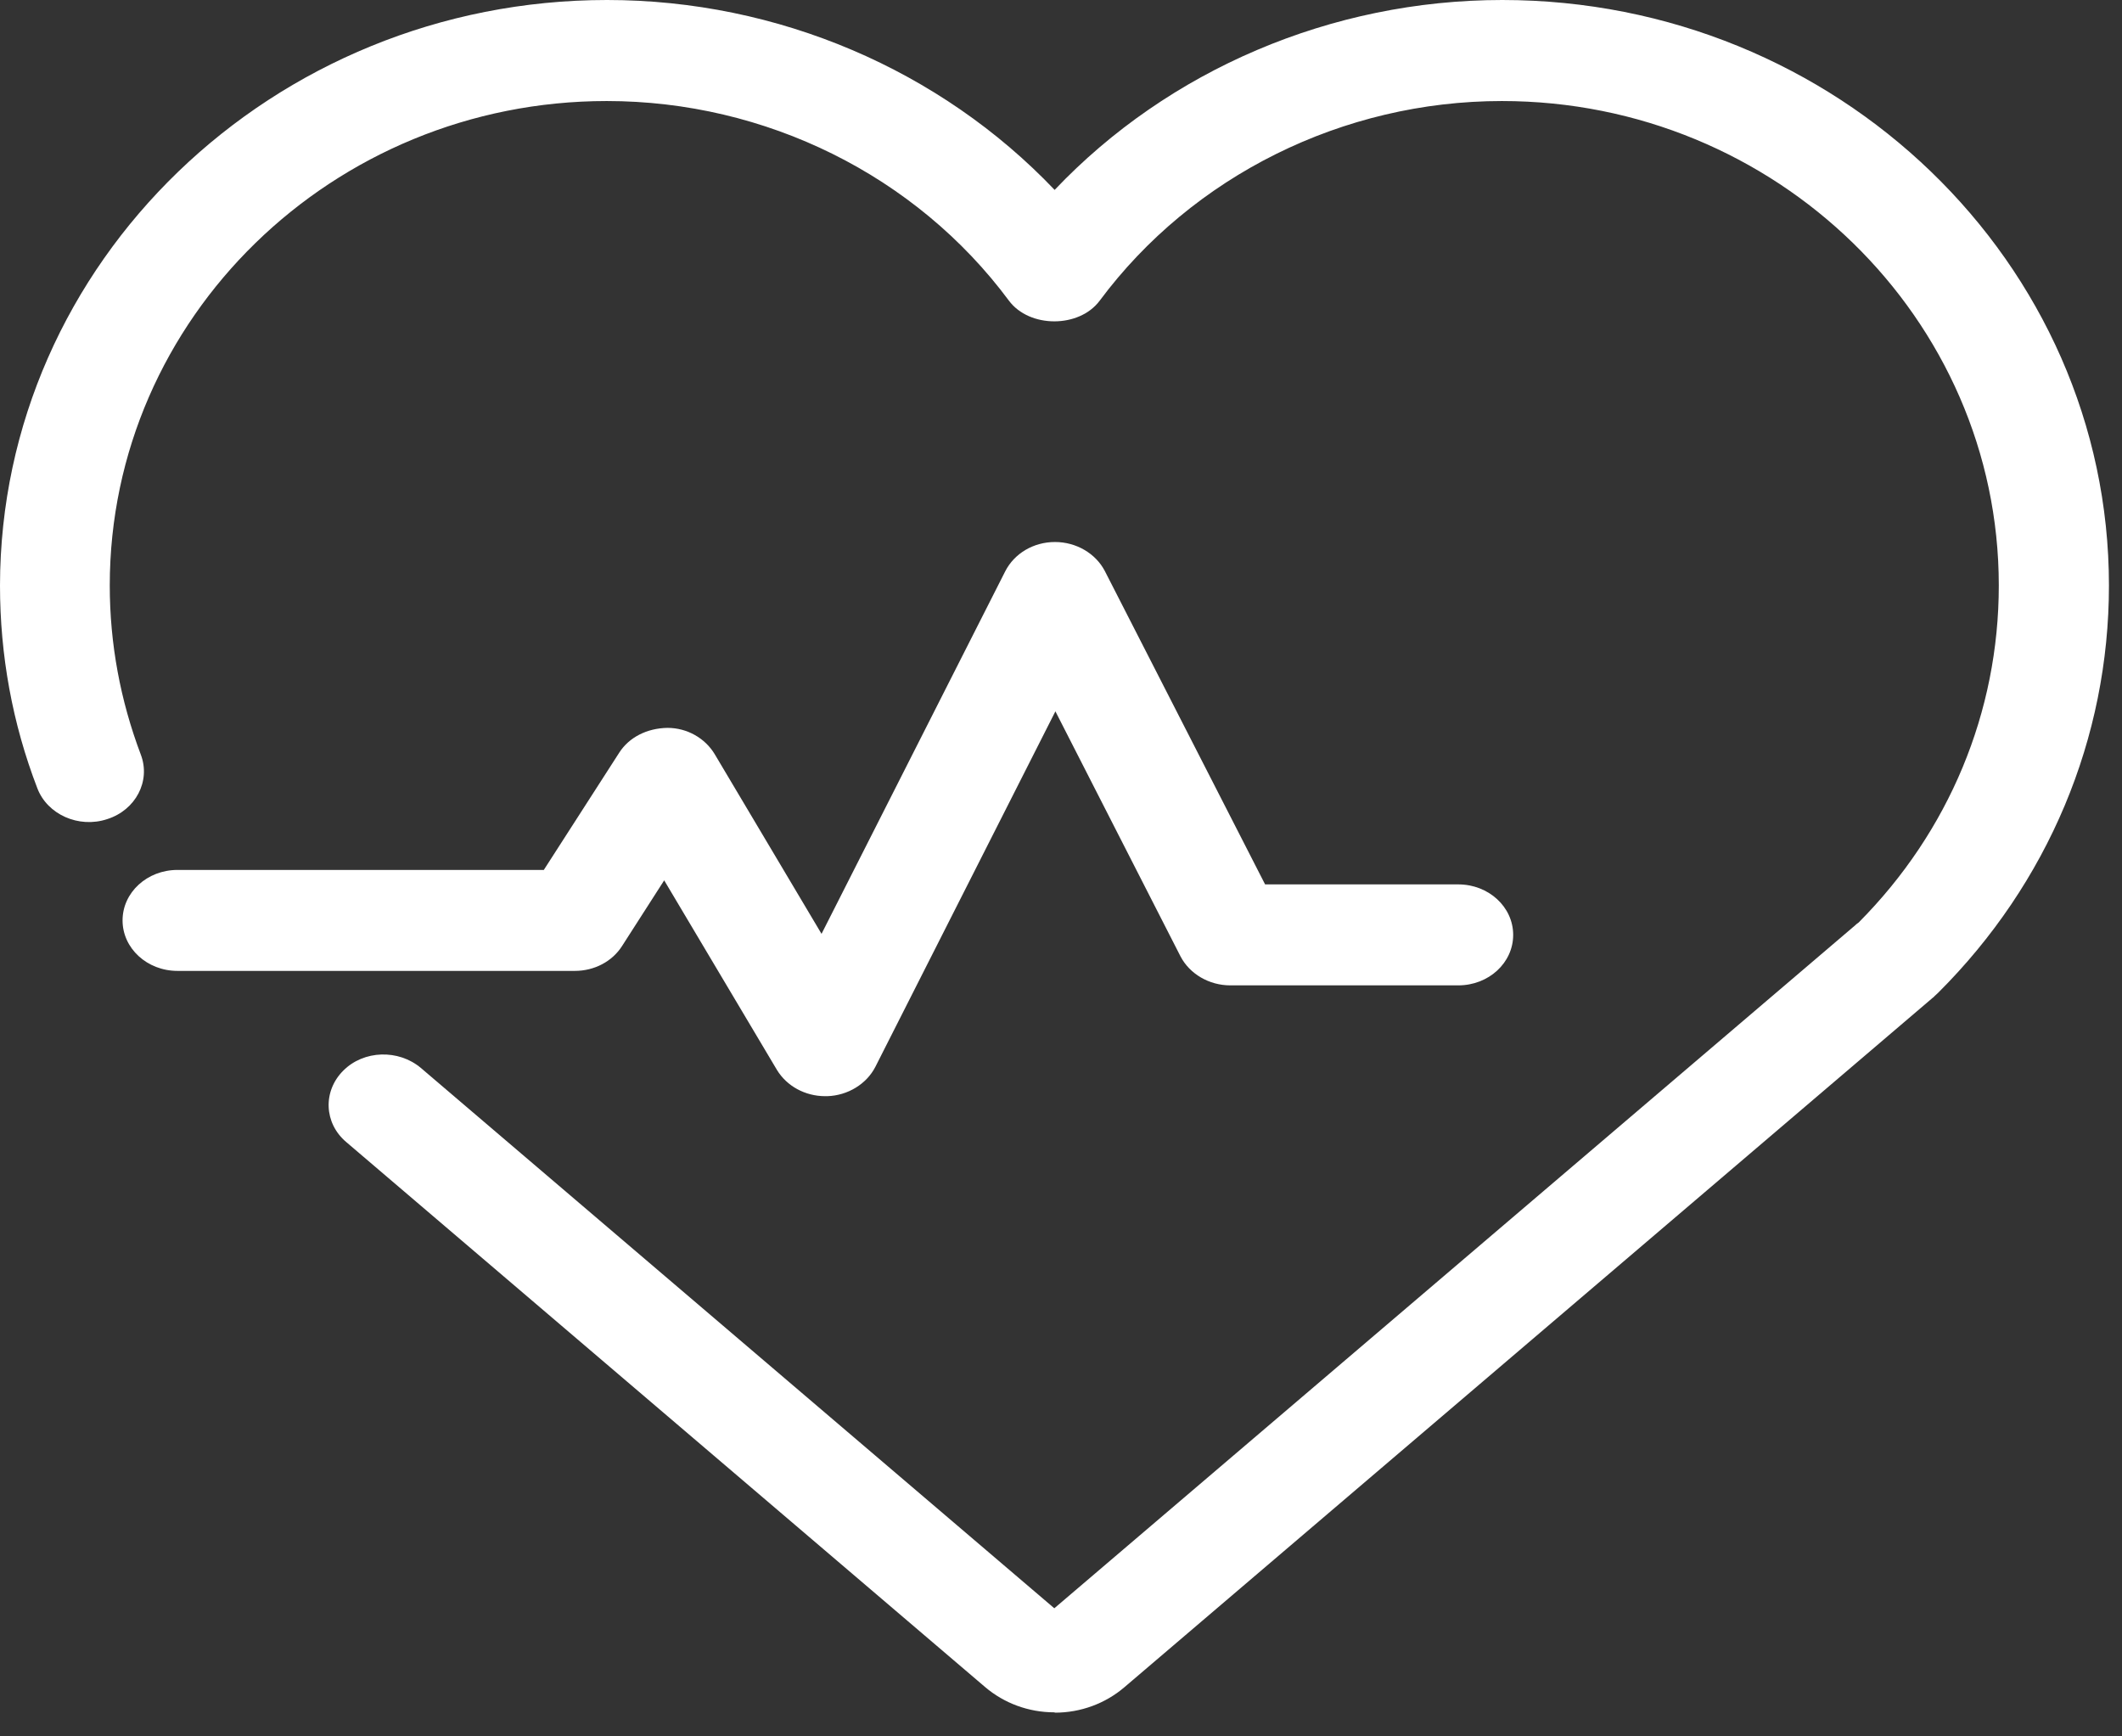
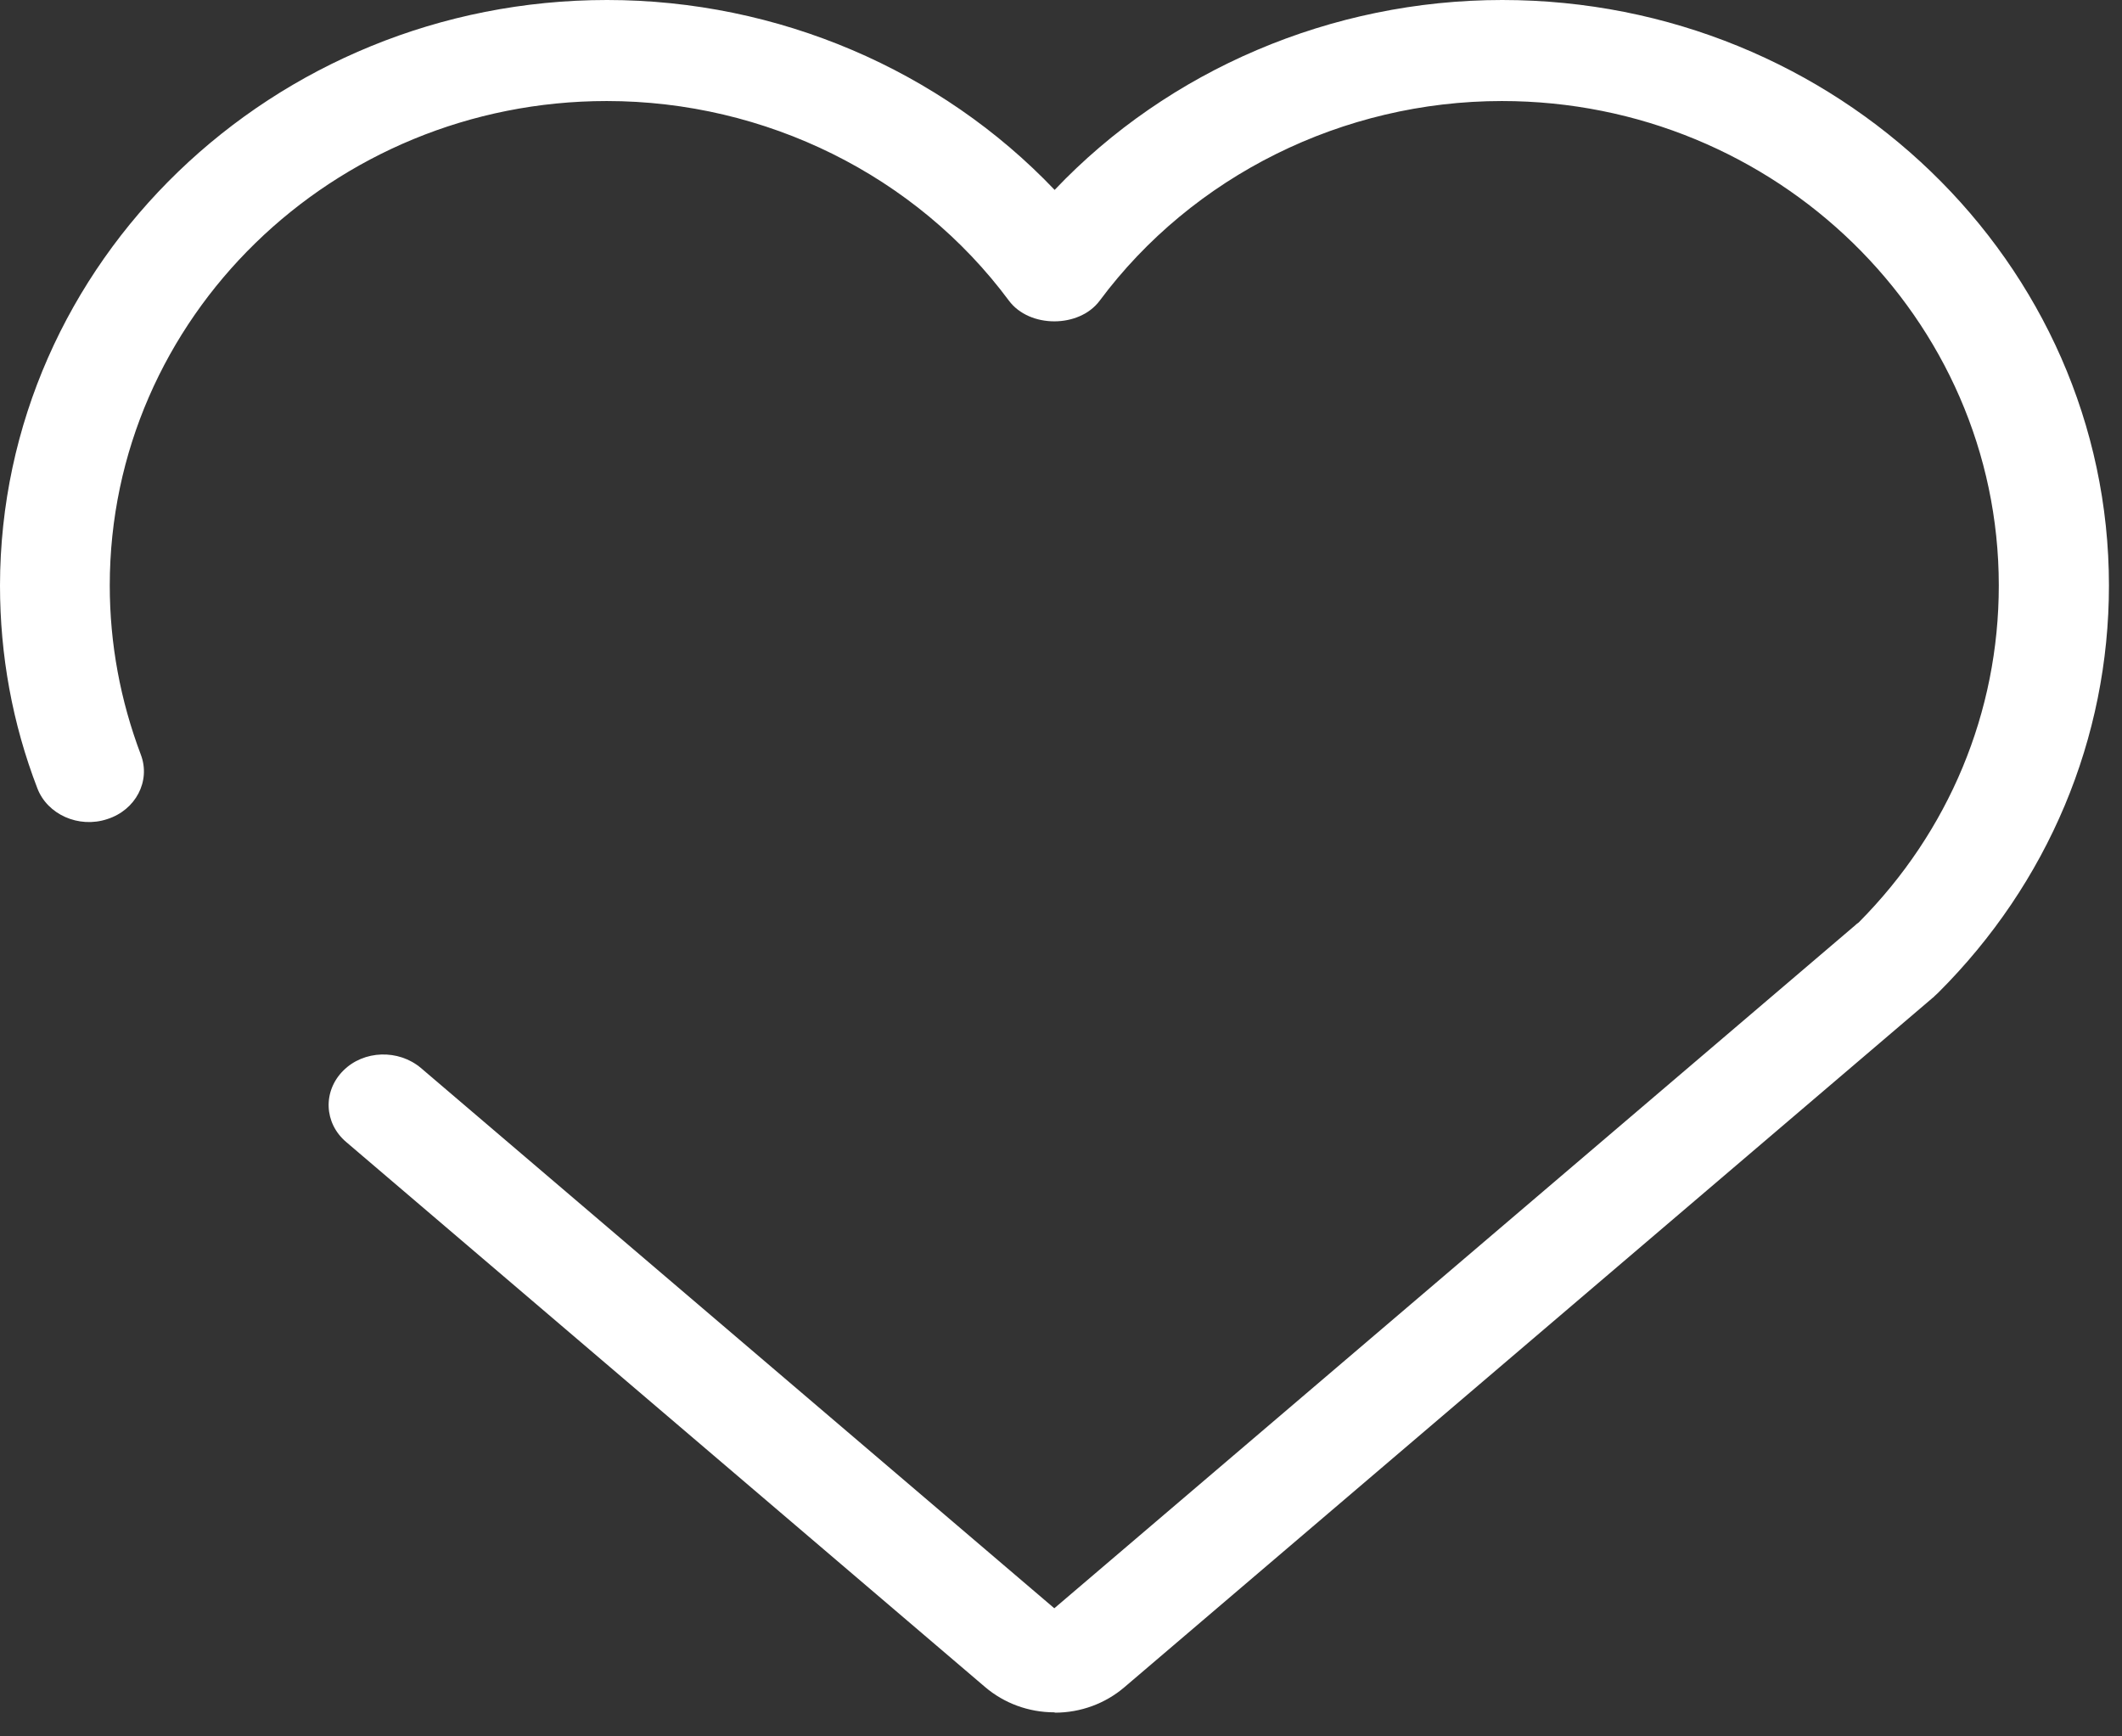
<svg xmlns="http://www.w3.org/2000/svg" width="33" height="27" viewBox="0 0 33 27" fill="none">
  <rect x="0" y="0" width="33" height="27" fill="#333333" stroke="none" />
-   <path d="M12.833 17.045C12.52 17.045 12.235 16.888 12.082 16.636L10.329 13.689L9.674 14.71C9.521 14.951 9.242 15.097 8.94 15.097H2.76C2.288 15.097 1.906 14.746 1.906 14.312C1.906 13.877 2.288 13.527 2.76 13.527H8.457L9.629 11.705C9.783 11.464 10.062 11.323 10.38 11.318C10.688 11.318 10.966 11.48 11.114 11.726L12.776 14.521L15.633 8.883C15.775 8.606 16.071 8.428 16.407 8.428C16.737 8.428 17.039 8.606 17.181 8.878L19.674 13.752H22.678C23.151 13.752 23.532 14.103 23.532 14.537C23.532 14.972 23.151 15.322 22.678 15.322H19.133C18.803 15.322 18.501 15.144 18.359 14.872L16.413 11.061L13.613 16.589C13.476 16.856 13.186 17.034 12.867 17.045C12.856 17.045 12.85 17.045 12.839 17.045H12.833Z" fill="white" />
  <path d="M16.396 26.626C15.997 26.626 15.616 26.485 15.32 26.233L5.384 17.758C5.037 17.464 5.019 16.967 5.338 16.648C5.657 16.328 6.197 16.313 6.545 16.606L16.396 25.008L28.853 14.386C28.853 14.386 28.865 14.376 28.87 14.37C28.882 14.36 28.893 14.355 28.905 14.344C30.31 12.931 31.084 11.072 31.084 9.104C31.084 4.952 27.618 1.571 23.356 1.571C20.886 1.571 18.547 2.733 17.102 4.675C16.783 5.104 16.009 5.104 15.69 4.675C14.245 2.728 11.906 1.571 9.436 1.571C5.173 1.571 1.707 4.947 1.707 9.104C1.707 10.01 1.872 10.894 2.191 11.737C2.345 12.146 2.111 12.596 1.667 12.737C1.224 12.884 0.734 12.664 0.58 12.255C0.193 11.25 0 10.188 0 9.104C0.006 4.083 4.24 0 9.441 0C12.099 0 14.626 1.089 16.401 2.953C18.171 1.089 20.704 0 23.361 0C28.563 0 32.797 4.083 32.797 9.104C32.797 11.481 31.852 13.732 30.14 15.438C30.122 15.454 30.105 15.47 30.088 15.486C30.077 15.496 30.071 15.507 30.06 15.512L17.483 26.238C17.187 26.49 16.805 26.631 16.407 26.631L16.396 26.626Z" fill="white" />
</svg>